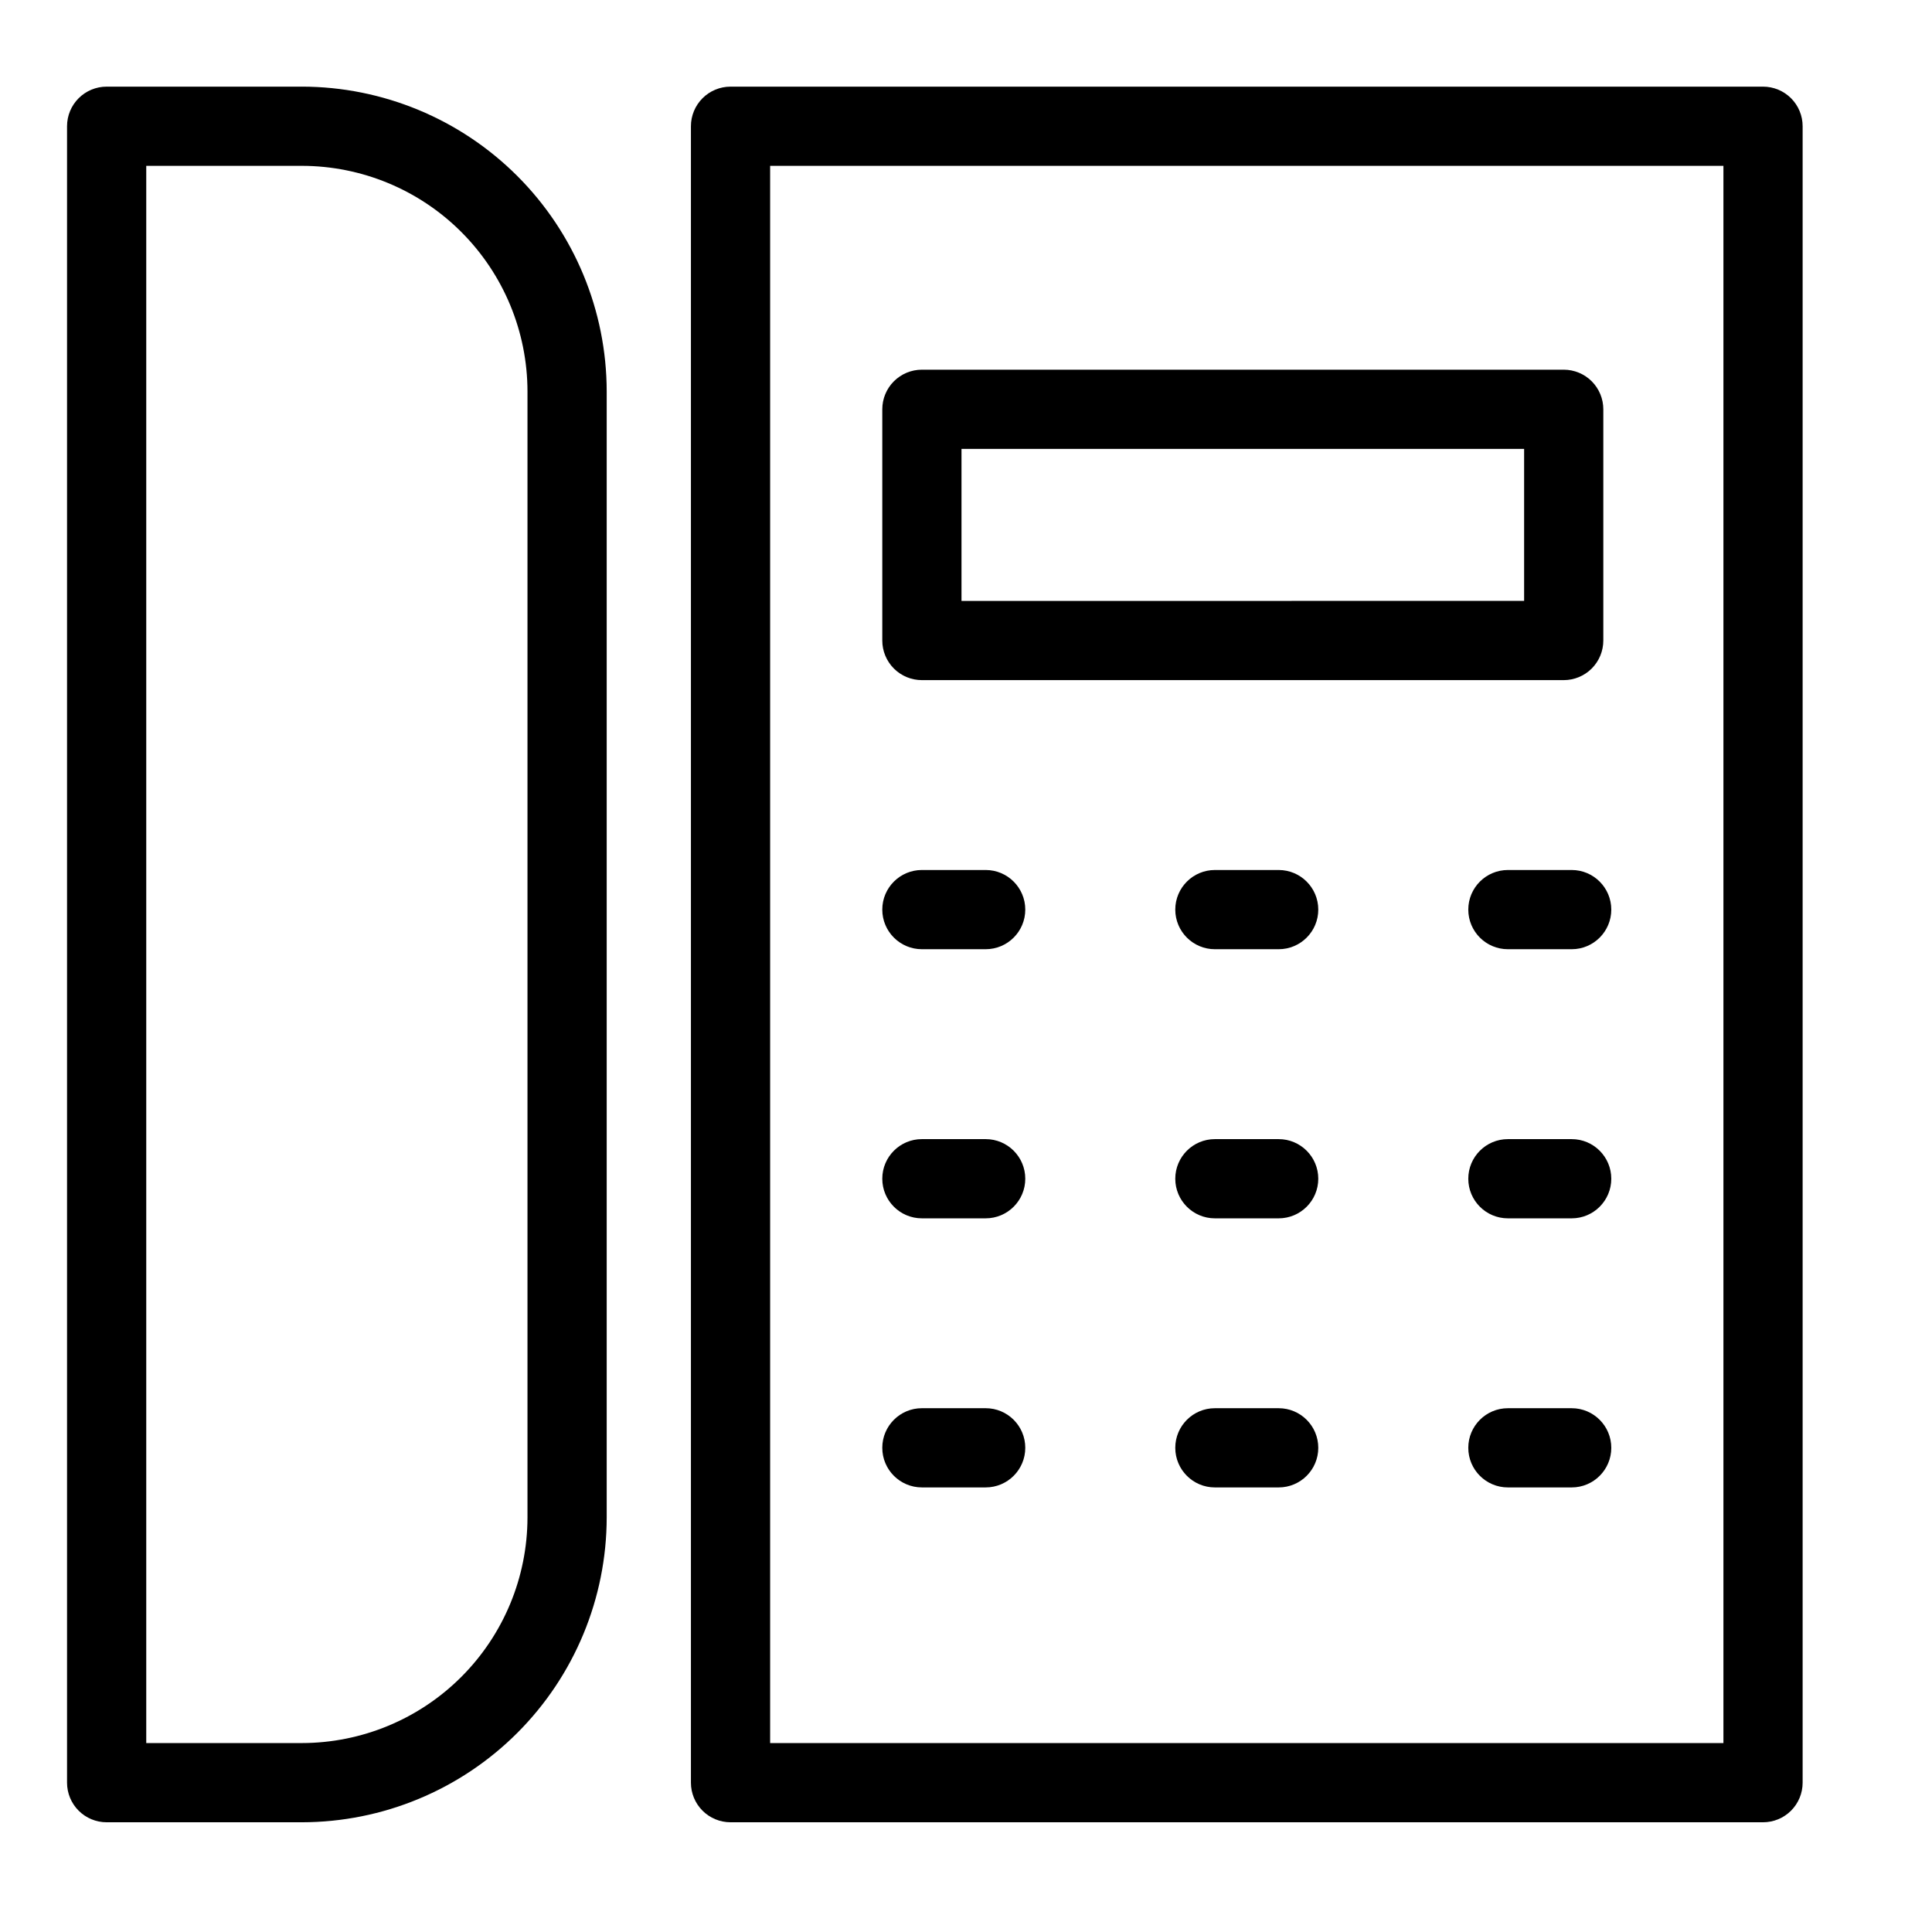
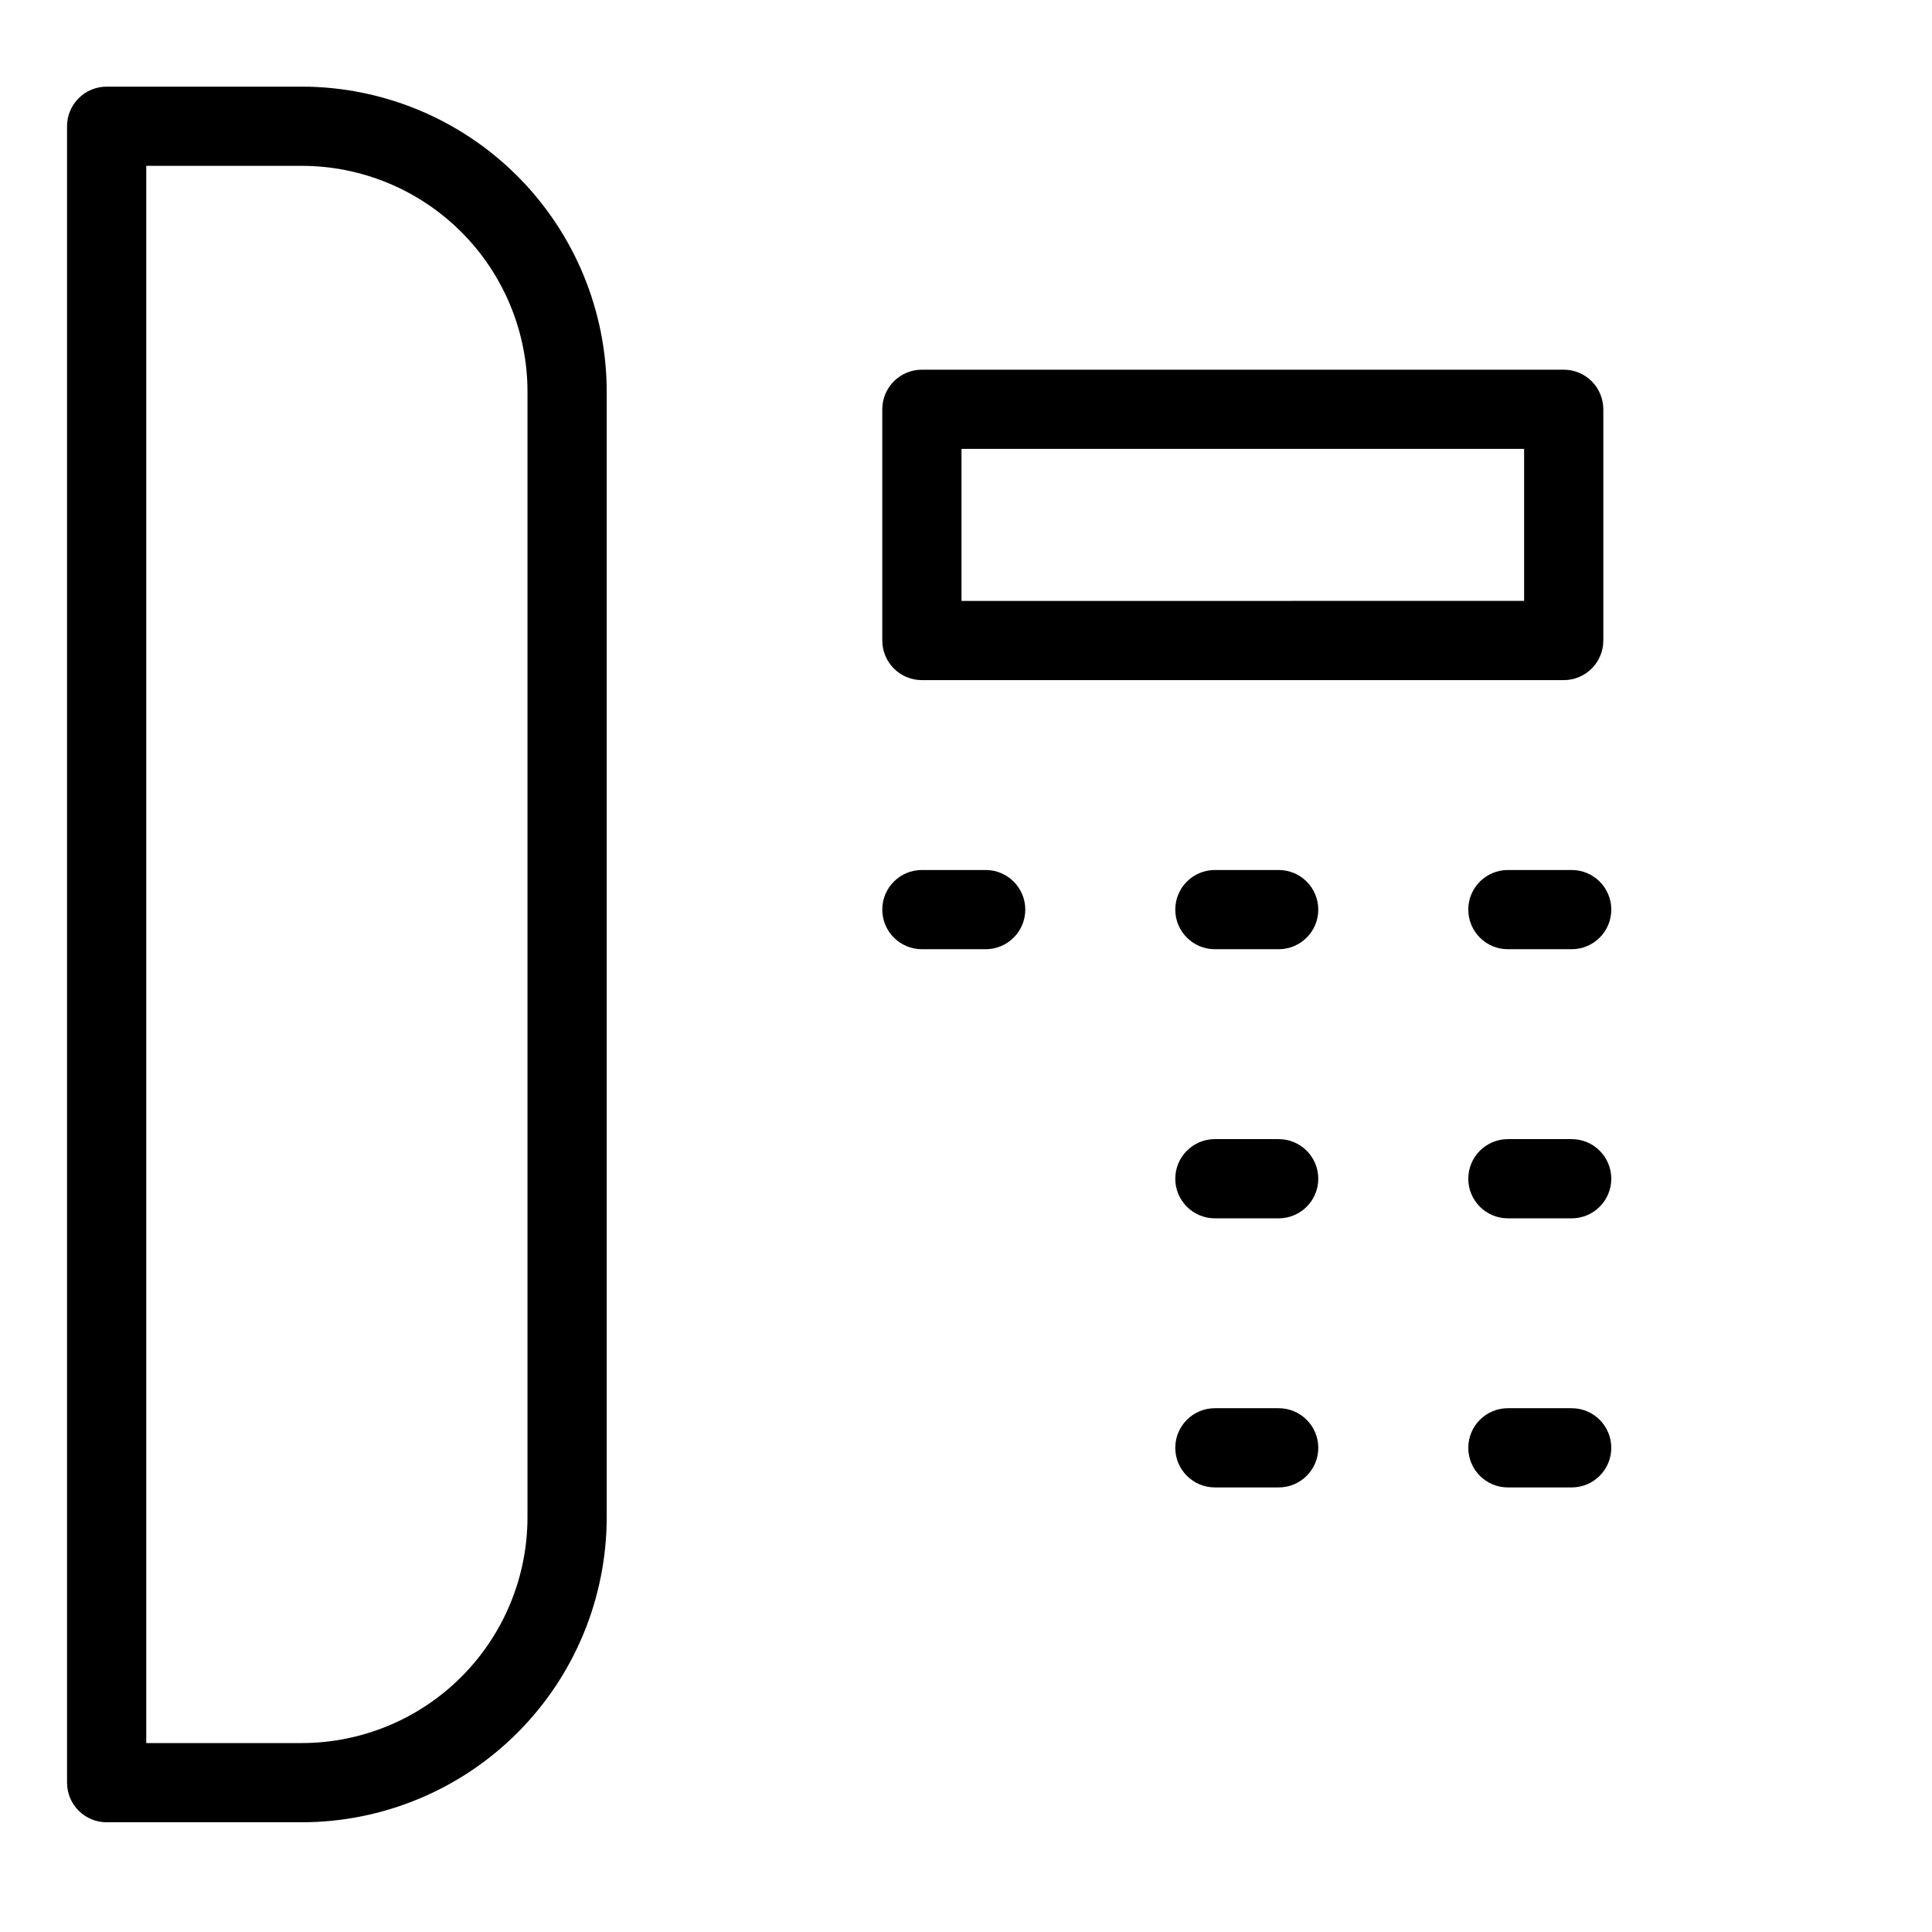
<svg xmlns="http://www.w3.org/2000/svg" fill="#000000" width="800px" height="800px" version="1.1" viewBox="144 144 512 512">
  <g>
    <path d="m224 166.96h-51.738c-2.785 0-5.453 1.105-7.422 3.074s-3.074 4.637-3.074 7.422v438.97c0 2.781 1.105 5.453 3.074 7.422s4.637 3.074 7.422 3.074h51.738c21.418-0.027 41.949-8.543 57.094-23.688 15.145-15.145 23.664-35.68 23.688-57.094v-298.4c-0.023-21.418-8.543-41.953-23.688-57.098-15.145-15.141-35.676-23.66-57.094-23.684zm59.789 379.18c-0.02 15.852-6.324 31.047-17.535 42.254-11.207 11.211-26.402 17.516-42.254 17.535h-41.242v-417.98h41.242c15.852 0.016 31.047 6.324 42.254 17.531 11.211 11.207 17.516 26.406 17.535 42.258z" />
-     <path d="m611.22 166.96h-273.62c-2.785 0-5.457 1.105-7.426 3.074-1.965 1.969-3.074 4.637-3.07 7.422v438.97c-0.004 2.781 1.105 5.453 3.07 7.422 1.969 1.969 4.641 3.074 7.426 3.074h273.62c2.785 0 5.457-1.105 7.426-3.074s3.074-4.641 3.07-7.422v-438.97c0.004-2.785-1.102-5.453-3.07-7.422s-4.641-3.074-7.426-3.074zm-10.496 438.97h-252.63v-417.98h252.63z" />
    <path d="m388.31 324.24h170.09c2.781 0 5.453-1.105 7.422-3.074s3.074-4.641 3.074-7.422v-61.277c0-2.781-1.105-5.453-3.074-7.422s-4.641-3.074-7.422-3.074h-170.09c-2.785 0-5.453 1.105-7.422 3.074s-3.074 4.641-3.074 7.422v61.277c0 2.781 1.105 5.453 3.074 7.422s4.637 3.074 7.422 3.074zm10.496-61.273 149.1-0.004v40.281l-149.1 0.004z" />
    <path d="m388.31 395.55h16.902c5.797 0 10.496-4.699 10.496-10.496 0-5.797-4.699-10.496-10.496-10.496h-16.902c-5.797 0-10.496 4.699-10.496 10.496 0 5.797 4.699 10.496 10.496 10.496z" />
    <path d="m482.86 374.56h-16.902c-5.797 0-10.496 4.699-10.496 10.496 0 5.797 4.699 10.496 10.496 10.496h16.902c5.797 0 10.496-4.699 10.496-10.496 0-5.797-4.699-10.496-10.496-10.496z" />
    <path d="m560.51 374.56h-16.902c-5.797 0-10.496 4.699-10.496 10.496 0 5.797 4.699 10.496 10.496 10.496h16.902c5.797 0 10.496-4.699 10.496-10.496 0-5.797-4.699-10.496-10.496-10.496z" />
-     <path d="m388.31 466.87h16.902c5.797 0 10.496-4.699 10.496-10.496s-4.699-10.496-10.496-10.496h-16.902c-5.797 0-10.496 4.699-10.496 10.496s4.699 10.496 10.496 10.496z" />
    <path d="m482.86 445.88h-16.902c-5.797 0-10.496 4.699-10.496 10.496s4.699 10.496 10.496 10.496h16.902c5.797 0 10.496-4.699 10.496-10.496s-4.699-10.496-10.496-10.496z" />
    <path d="m560.51 445.88h-16.902c-5.797 0-10.496 4.699-10.496 10.496s4.699 10.496 10.496 10.496h16.902c5.797 0 10.496-4.699 10.496-10.496s-4.699-10.496-10.496-10.496z" />
-     <path d="m388.31 538.18h16.902c5.797 0 10.496-4.699 10.496-10.496s-4.699-10.496-10.496-10.496h-16.902c-5.797 0-10.496 4.699-10.496 10.496s4.699 10.496 10.496 10.496z" />
    <path d="m482.86 517.19h-16.902c-5.797 0-10.496 4.699-10.496 10.496s4.699 10.496 10.496 10.496h16.902c5.797 0 10.496-4.699 10.496-10.496s-4.699-10.496-10.496-10.496z" />
    <path d="m560.51 517.19h-16.902c-5.797 0-10.496 4.699-10.496 10.496s4.699 10.496 10.496 10.496h16.902c5.797 0 10.496-4.699 10.496-10.496s-4.699-10.496-10.496-10.496z" />
  </g>
</svg>